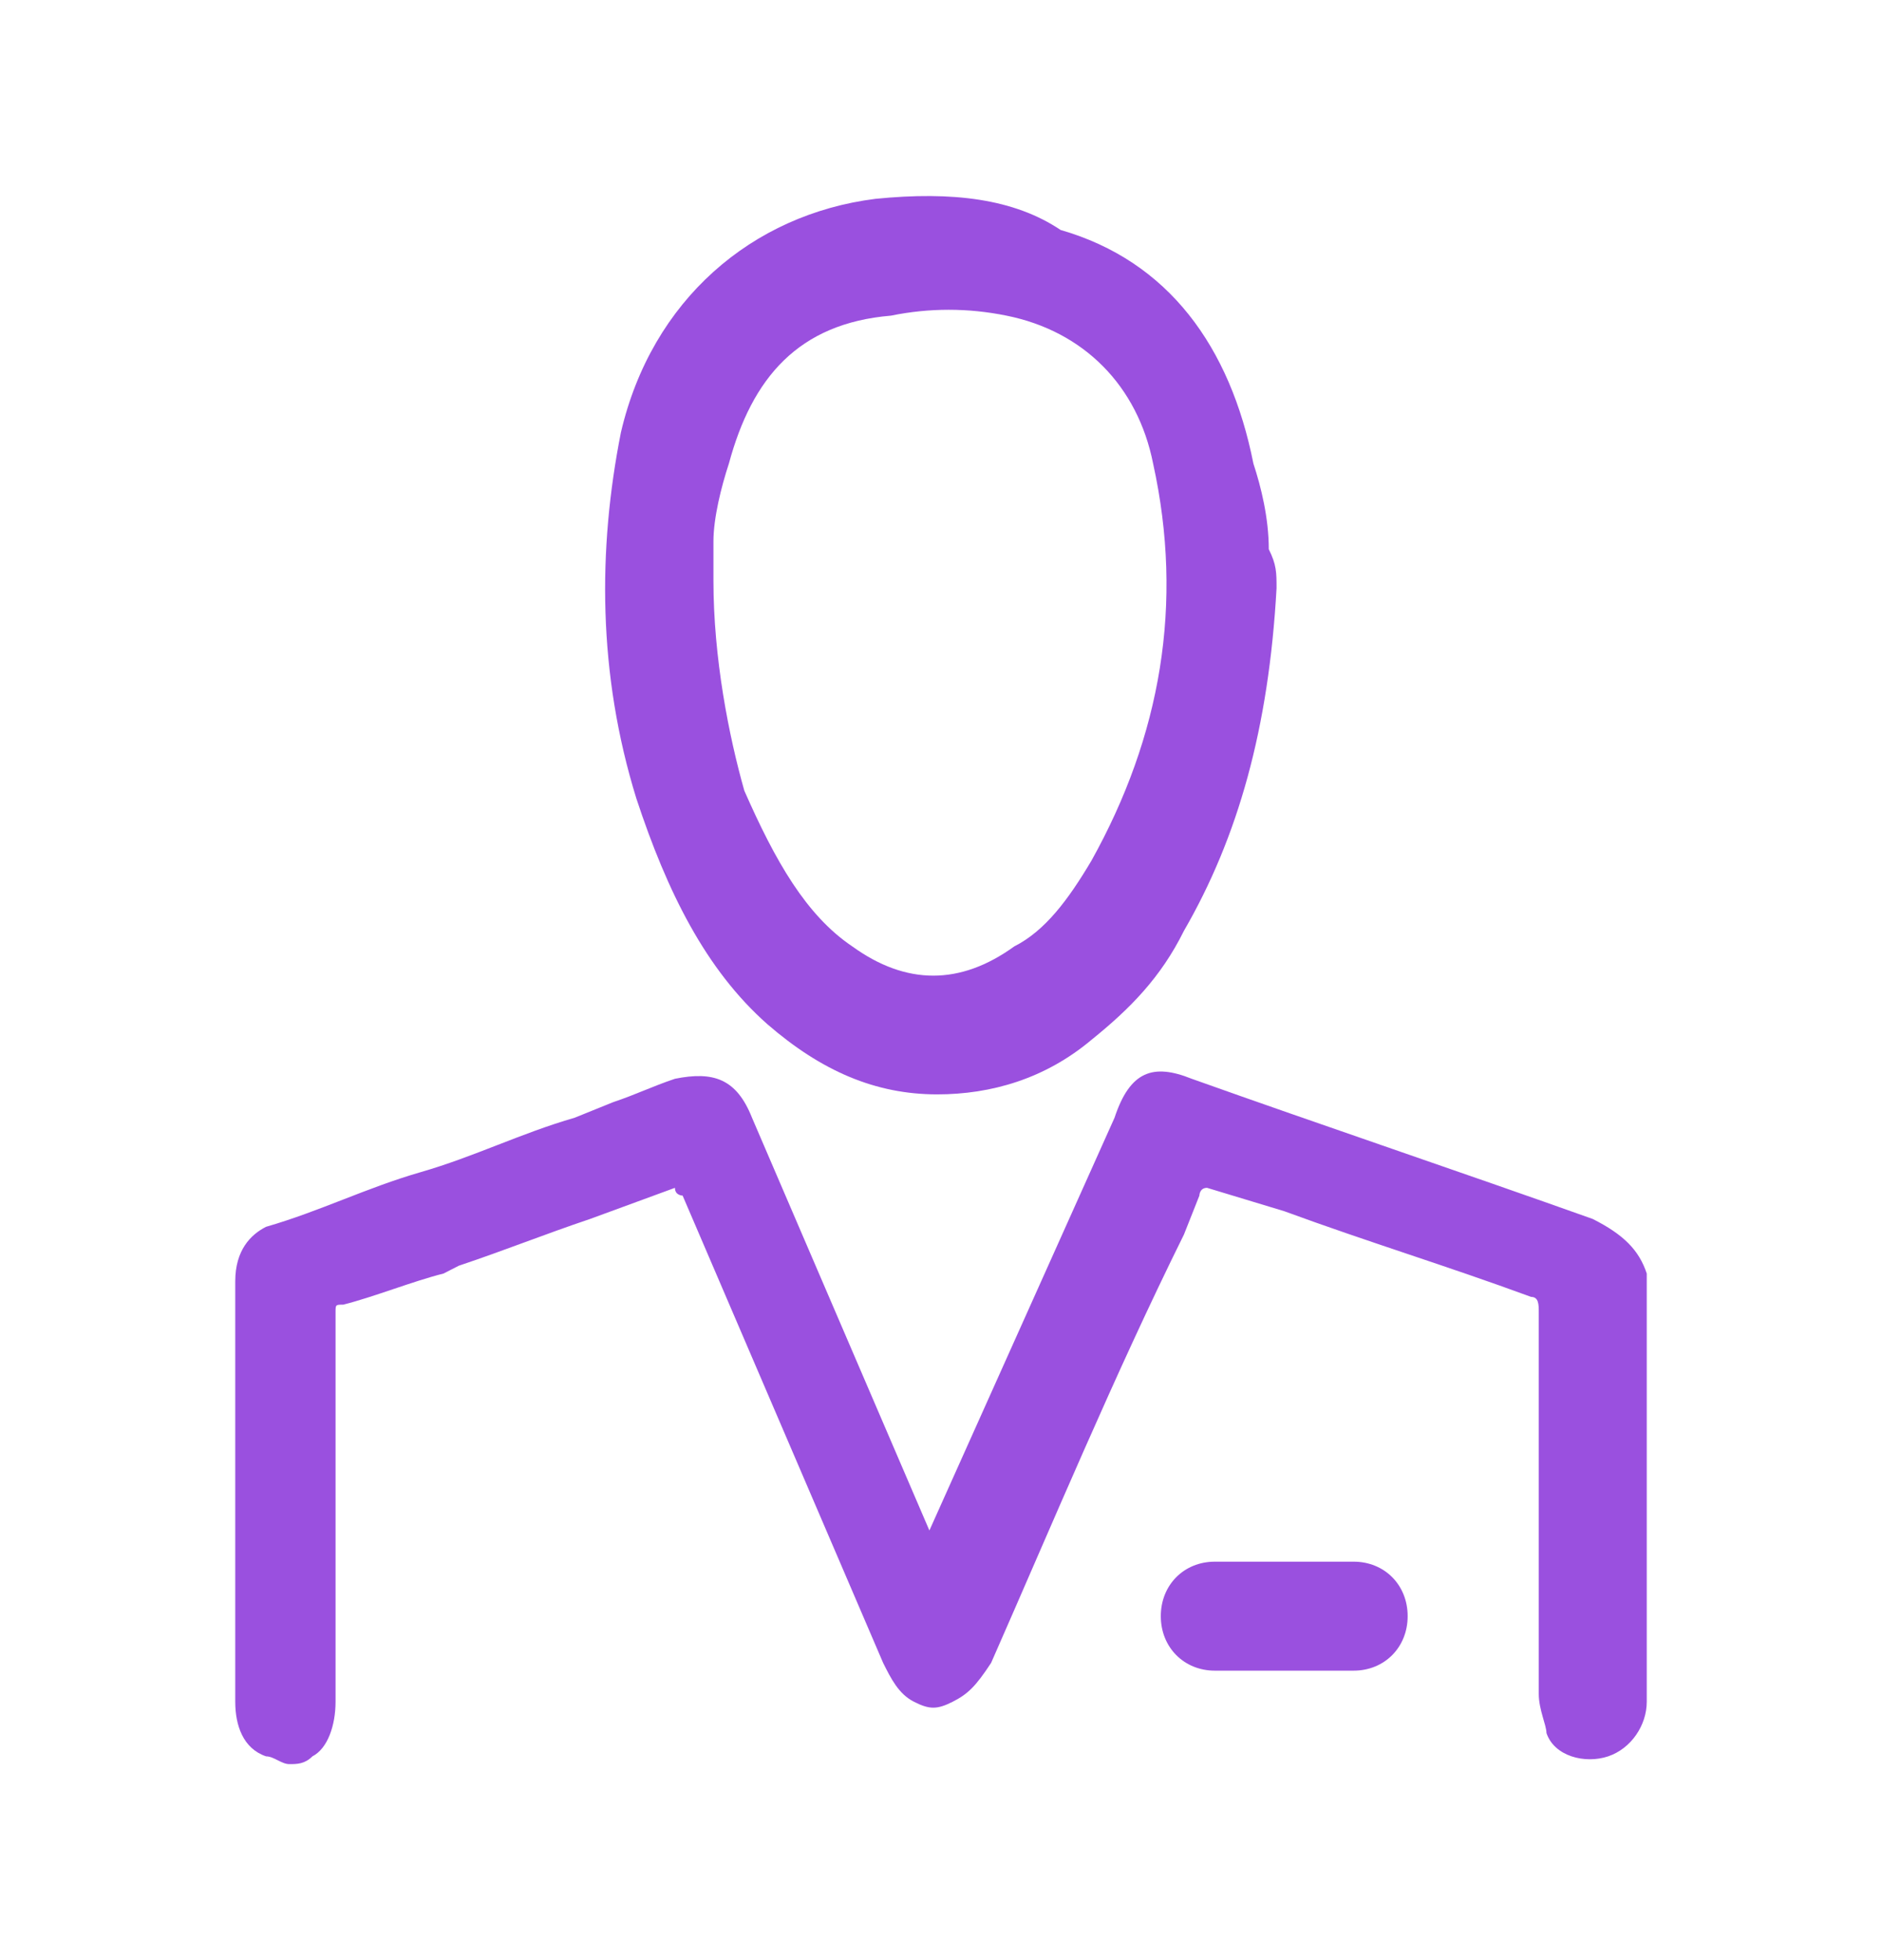
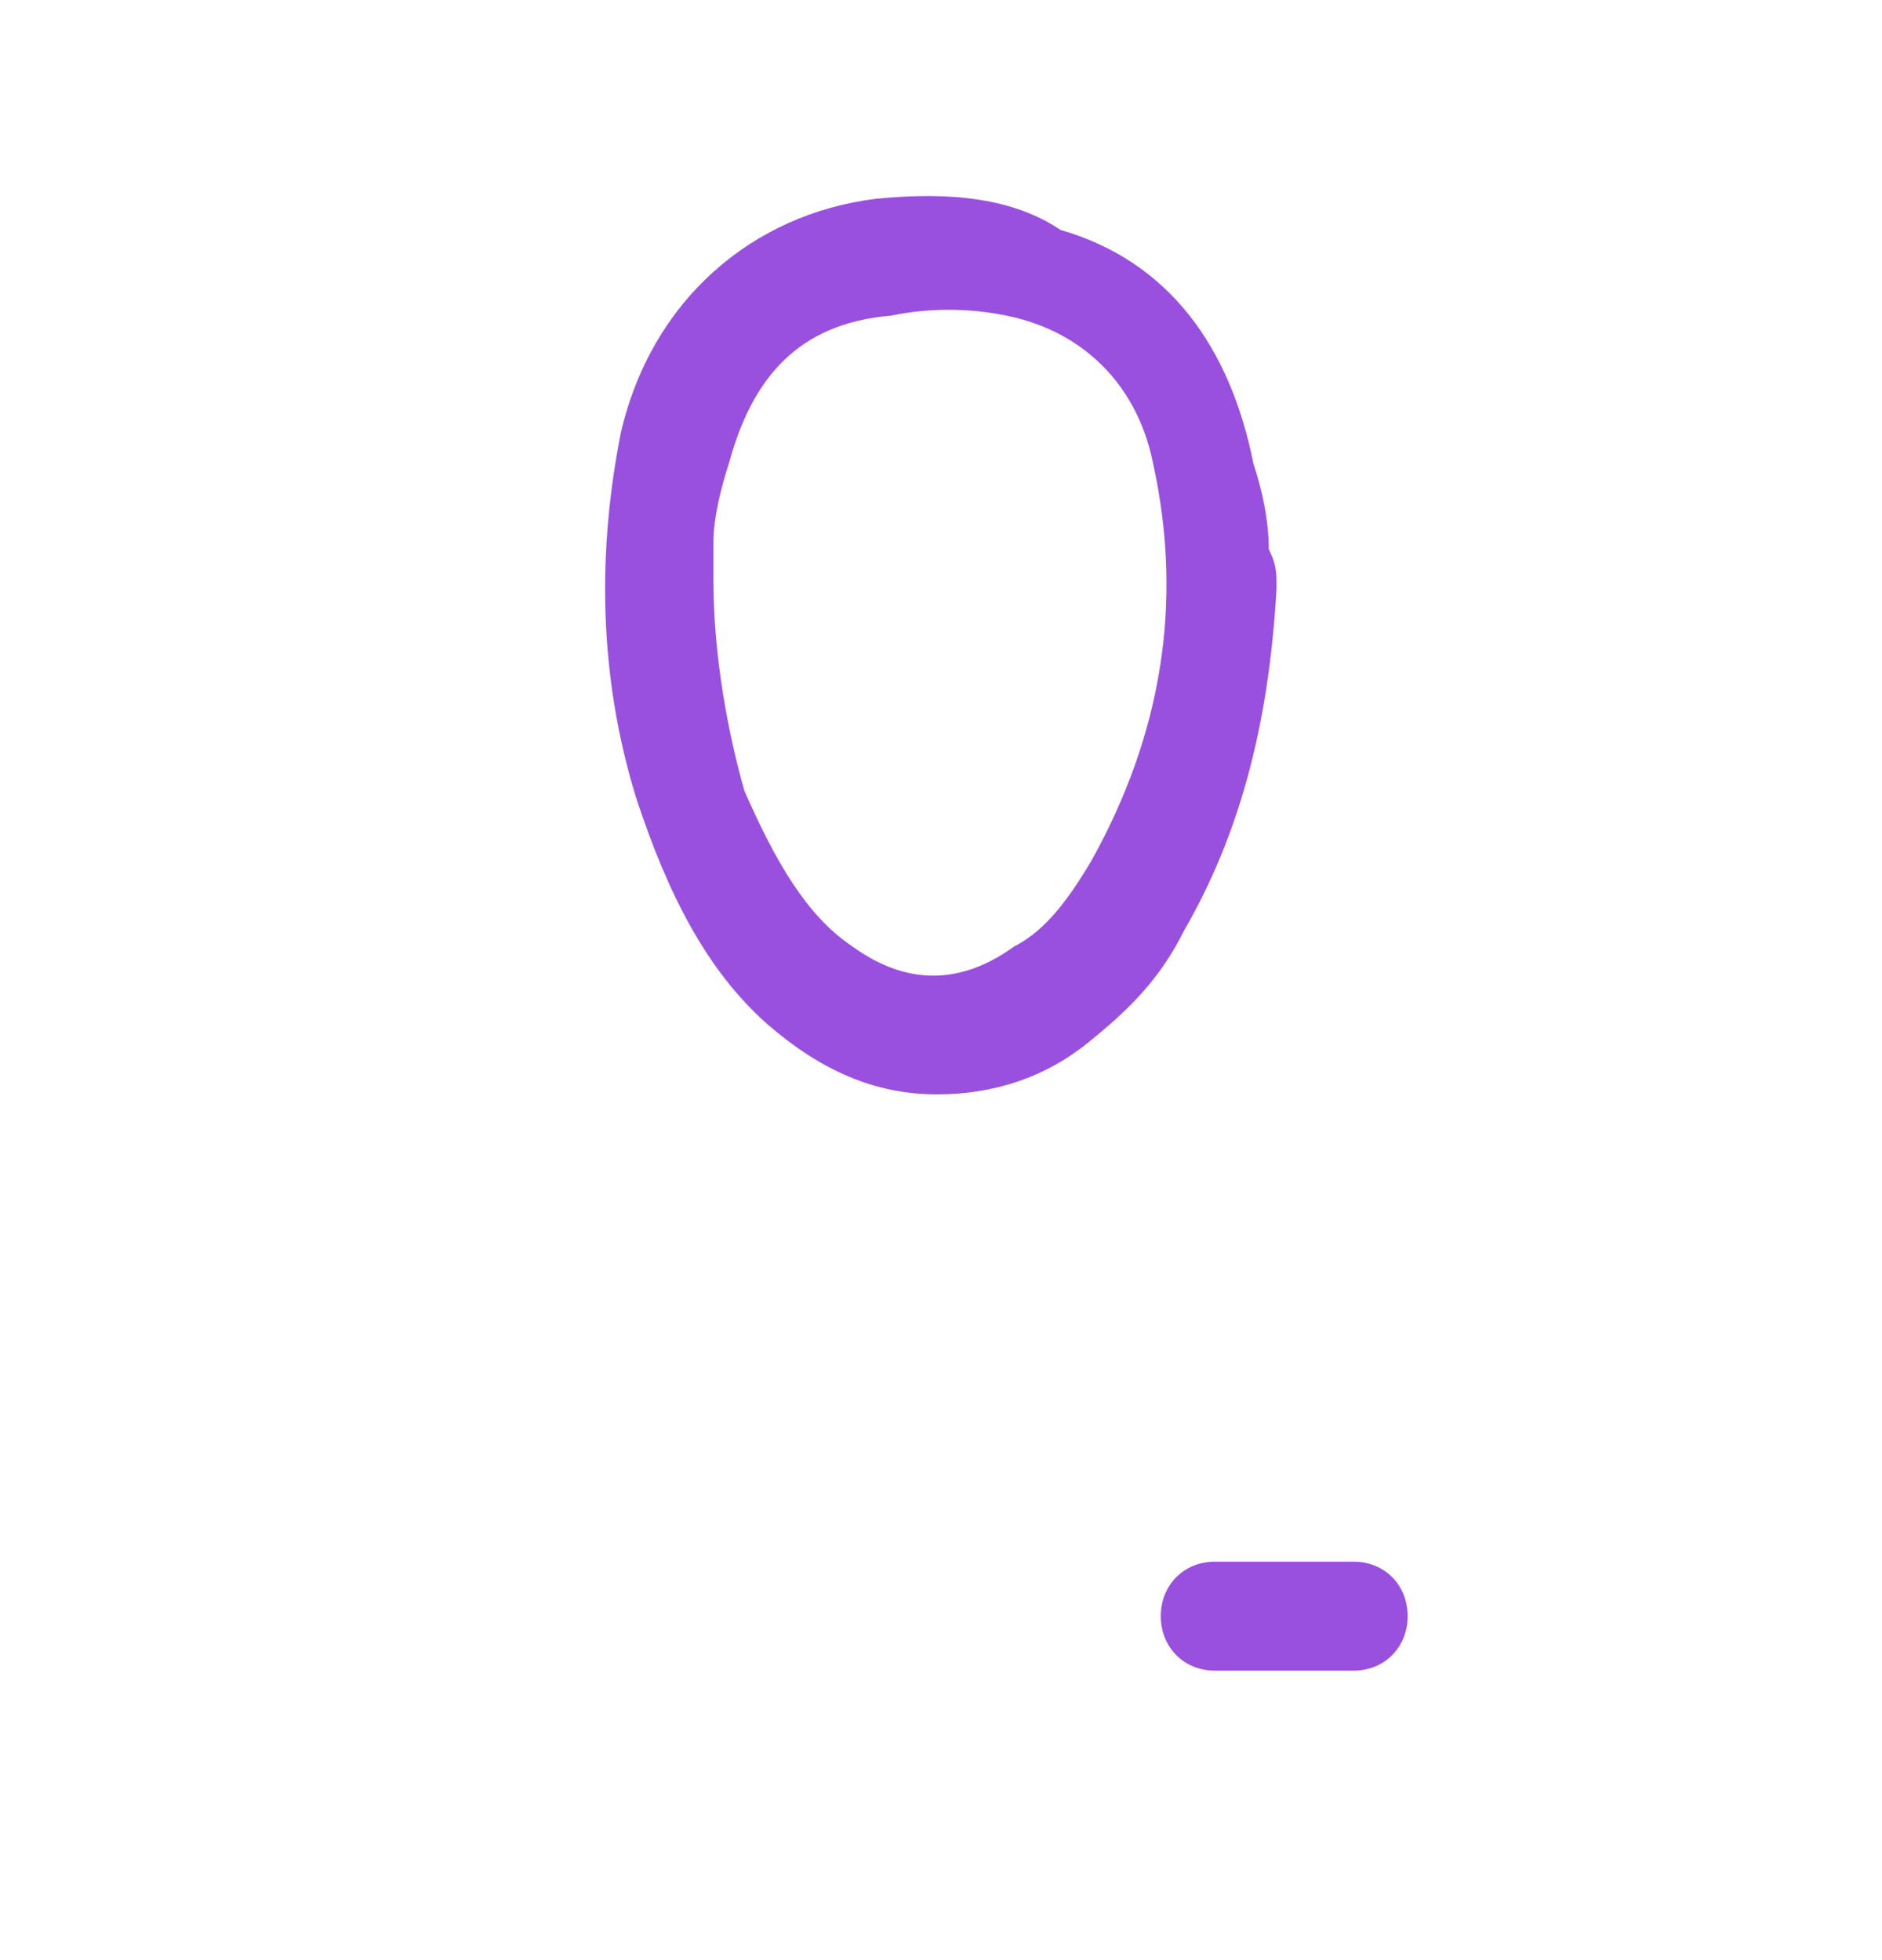
<svg xmlns="http://www.w3.org/2000/svg" width="24" height="25" viewBox="0 0 24 25" fill="none">
-   <path d="M20.311 15.547C18.639 14.951 16.869 14.355 15.197 13.759C14.705 13.561 14.41 13.66 14.213 14.256L11.852 19.52L9.59 14.256C9.393 13.759 9.098 13.66 8.607 13.759C8.311 13.859 8.115 13.958 7.82 14.057L7.328 14.256C6.639 14.455 6.049 14.753 5.361 14.951C4.672 15.15 4.082 15.448 3.393 15.647C3.197 15.746 3 15.945 3 16.342V18.328C3 19.421 3 20.613 3 21.705C3 22.003 3.098 22.301 3.393 22.401C3.492 22.401 3.59 22.5 3.689 22.5C3.787 22.5 3.885 22.5 3.984 22.401C4.18 22.301 4.279 22.003 4.279 21.705C4.279 20.017 4.279 18.428 4.279 16.739C4.279 16.64 4.279 16.64 4.377 16.64C4.77 16.541 5.262 16.342 5.656 16.243L5.852 16.143C6.443 15.945 6.934 15.746 7.525 15.547L8.607 15.15C8.607 15.249 8.705 15.249 8.705 15.249L11.262 21.209C11.361 21.407 11.459 21.606 11.656 21.705C11.852 21.805 11.951 21.805 12.148 21.705C12.344 21.606 12.443 21.507 12.639 21.209C13.426 19.421 14.213 17.534 15.098 15.746L15.295 15.249C15.295 15.249 15.295 15.15 15.393 15.15L16.377 15.448C17.459 15.845 18.443 16.143 19.525 16.541C19.623 16.541 19.623 16.64 19.623 16.739C19.623 18.328 19.623 19.918 19.623 21.606C19.623 21.805 19.721 22.003 19.721 22.103C19.82 22.401 20.213 22.5 20.508 22.401C20.803 22.301 21 22.003 21 21.705V16.243C20.902 15.945 20.705 15.746 20.311 15.547Z" fill="#9A50DF" />
  <path d="M9.787 13.064C10.475 13.66 11.164 13.958 11.951 13.958C12.639 13.958 13.328 13.759 13.918 13.263C14.41 12.866 14.803 12.468 15.098 11.872C15.787 10.68 16.18 9.29 16.279 7.502C16.279 7.303 16.279 7.204 16.18 7.005C16.18 6.608 16.082 6.211 15.984 5.913C15.688 4.423 14.902 3.33 13.525 2.933C12.934 2.536 12.148 2.437 11.164 2.536C9.59 2.734 8.311 3.827 7.918 5.516C7.623 7.005 7.623 8.595 8.115 10.184C8.508 11.376 9 12.369 9.787 13.064ZM12.934 12.071C12.246 12.568 11.557 12.568 10.869 12.071C10.279 11.674 9.885 10.978 9.492 10.085C9.295 9.389 9.098 8.396 9.098 7.403V7.303C9.098 7.204 9.098 7.005 9.098 6.906C9.098 6.608 9.197 6.211 9.295 5.913C9.59 4.82 10.18 4.125 11.361 4.026C11.852 3.926 12.344 3.926 12.836 4.026C13.82 4.224 14.508 4.92 14.705 5.913C15.098 7.701 14.803 9.389 13.918 10.978C13.623 11.475 13.328 11.872 12.934 12.071Z" fill="#9A50DF" />
  <path d="M17.262 19.918C16.672 19.918 16.082 19.918 15.492 19.918C15.098 19.918 14.803 20.215 14.803 20.613C14.803 21.01 15.098 21.308 15.492 21.308C15.59 21.308 15.688 21.308 15.787 21.308C15.885 21.308 15.984 21.308 16.082 21.308H16.672C16.869 21.308 17.066 21.308 17.262 21.308C17.656 21.308 17.951 21.01 17.951 20.613C17.951 20.215 17.656 19.918 17.262 19.918Z" fill="#9A50DF" />
</svg>